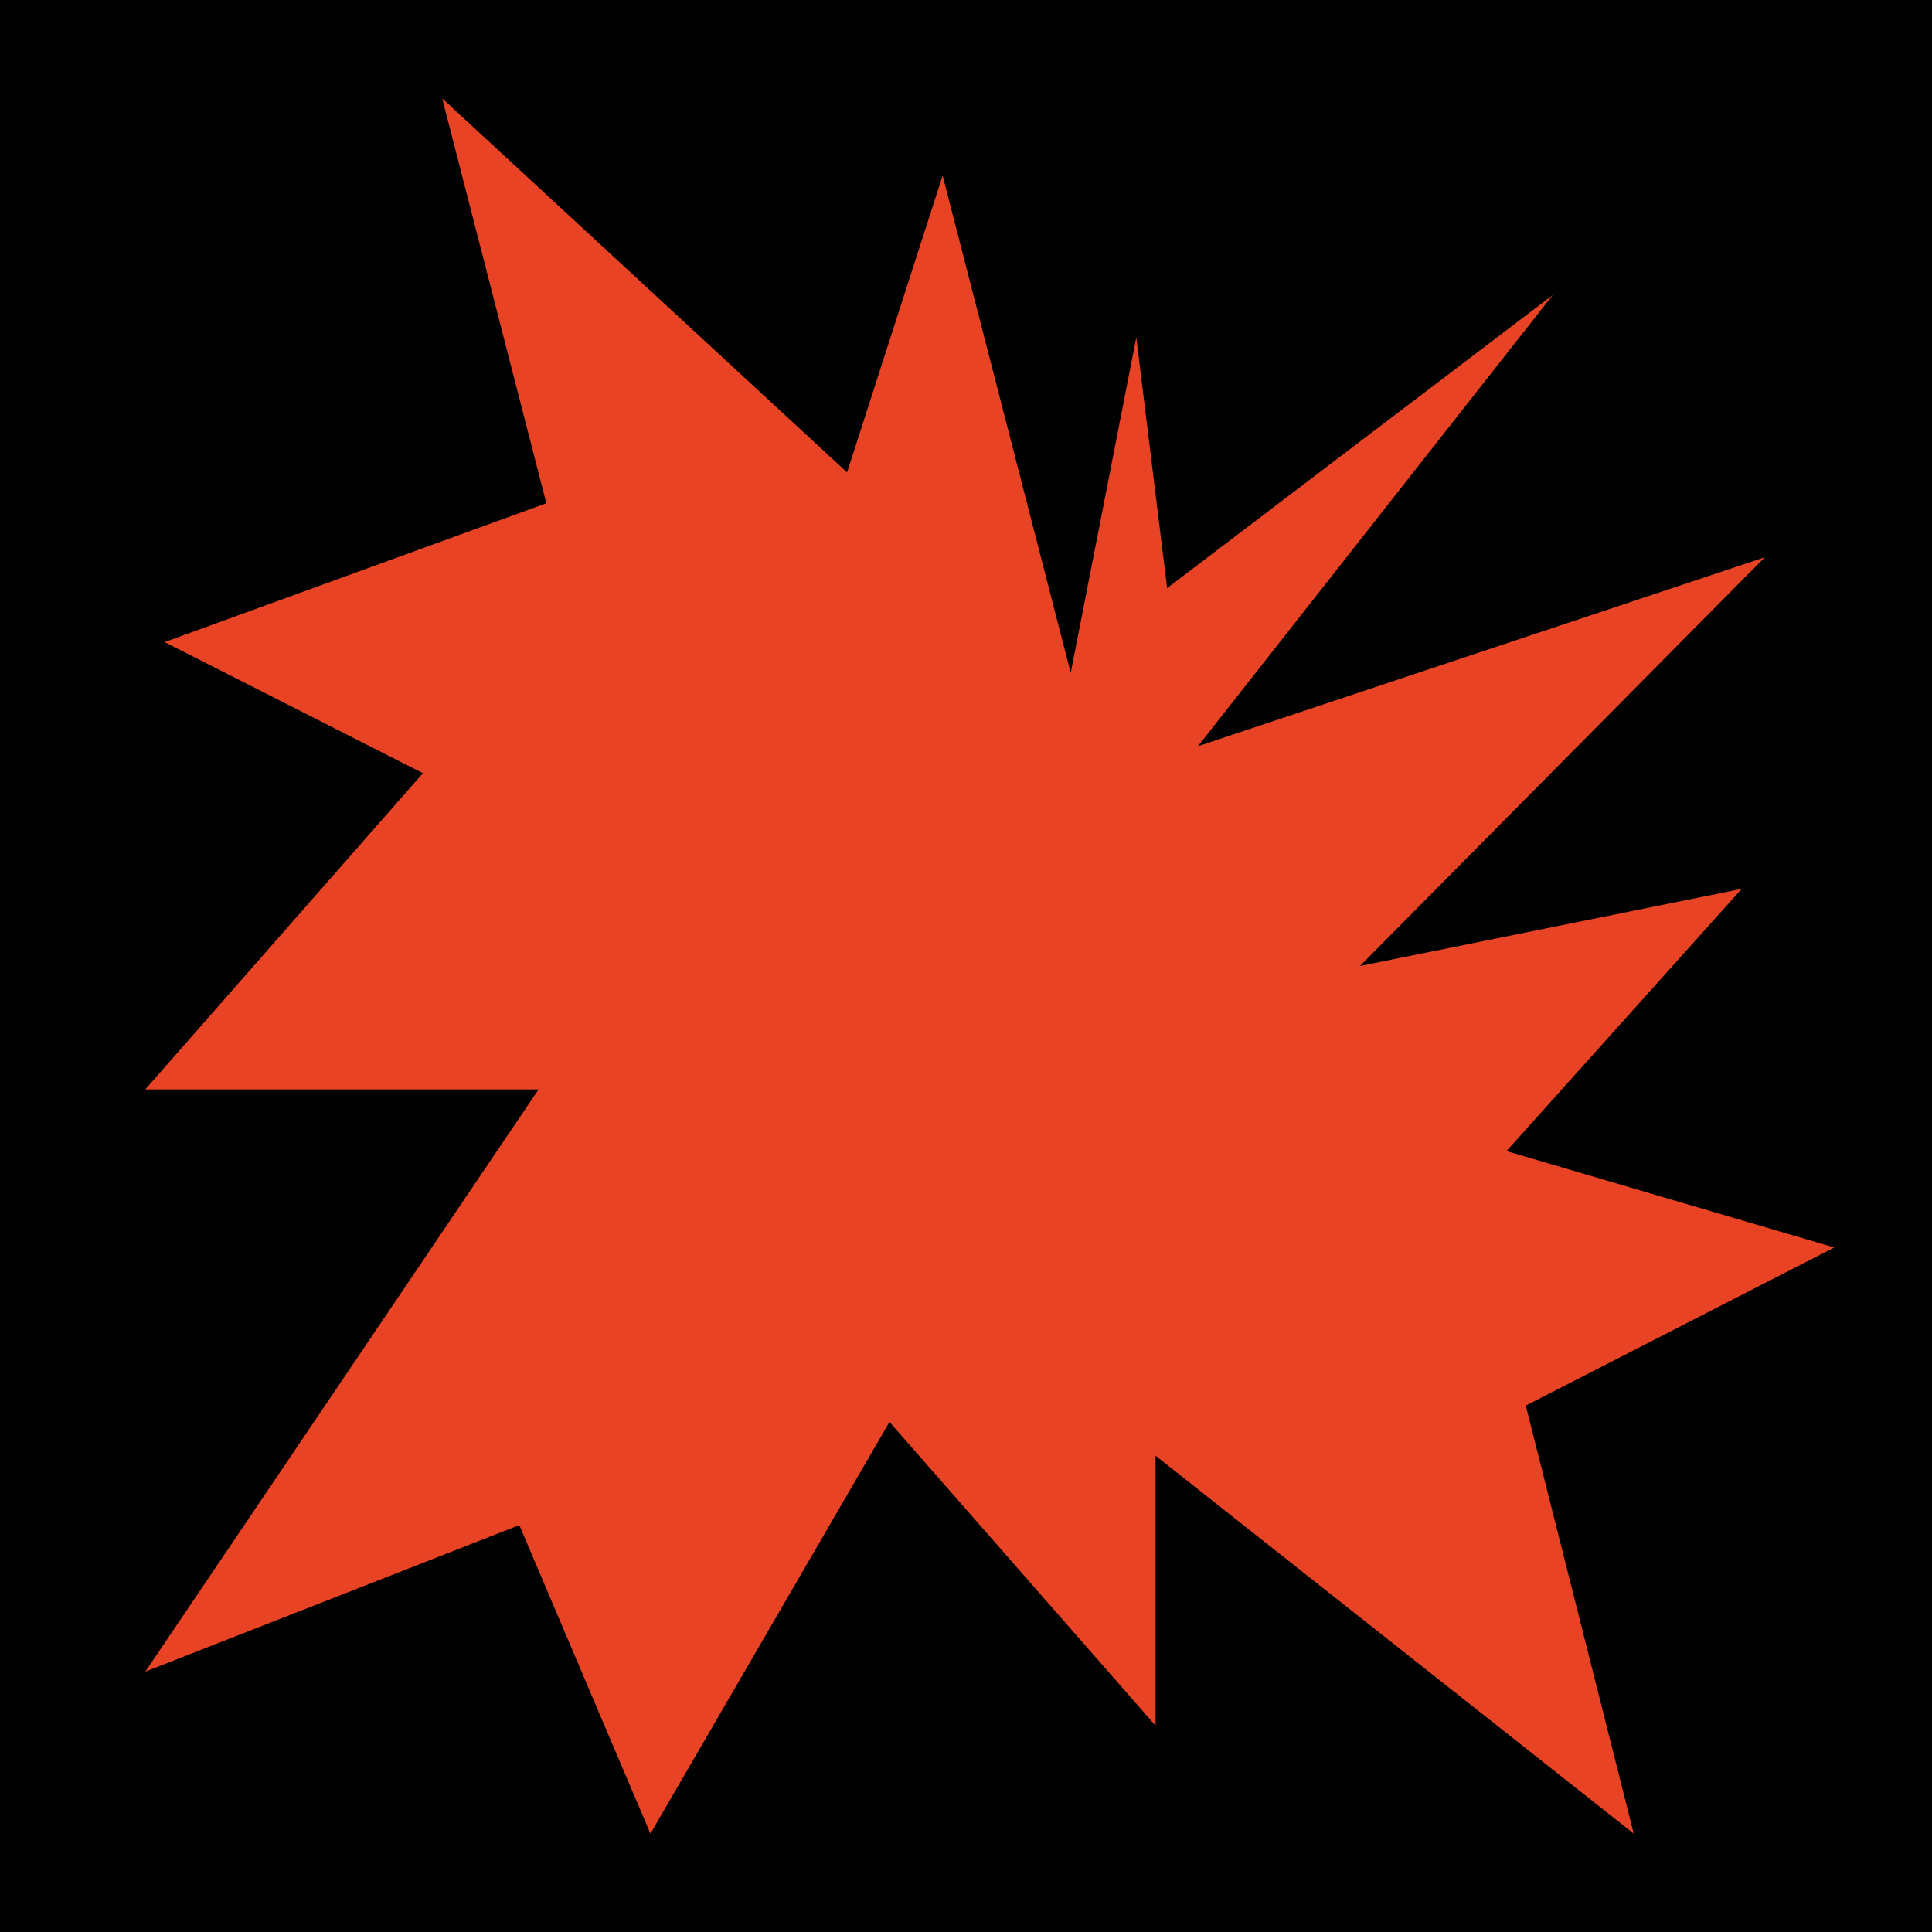
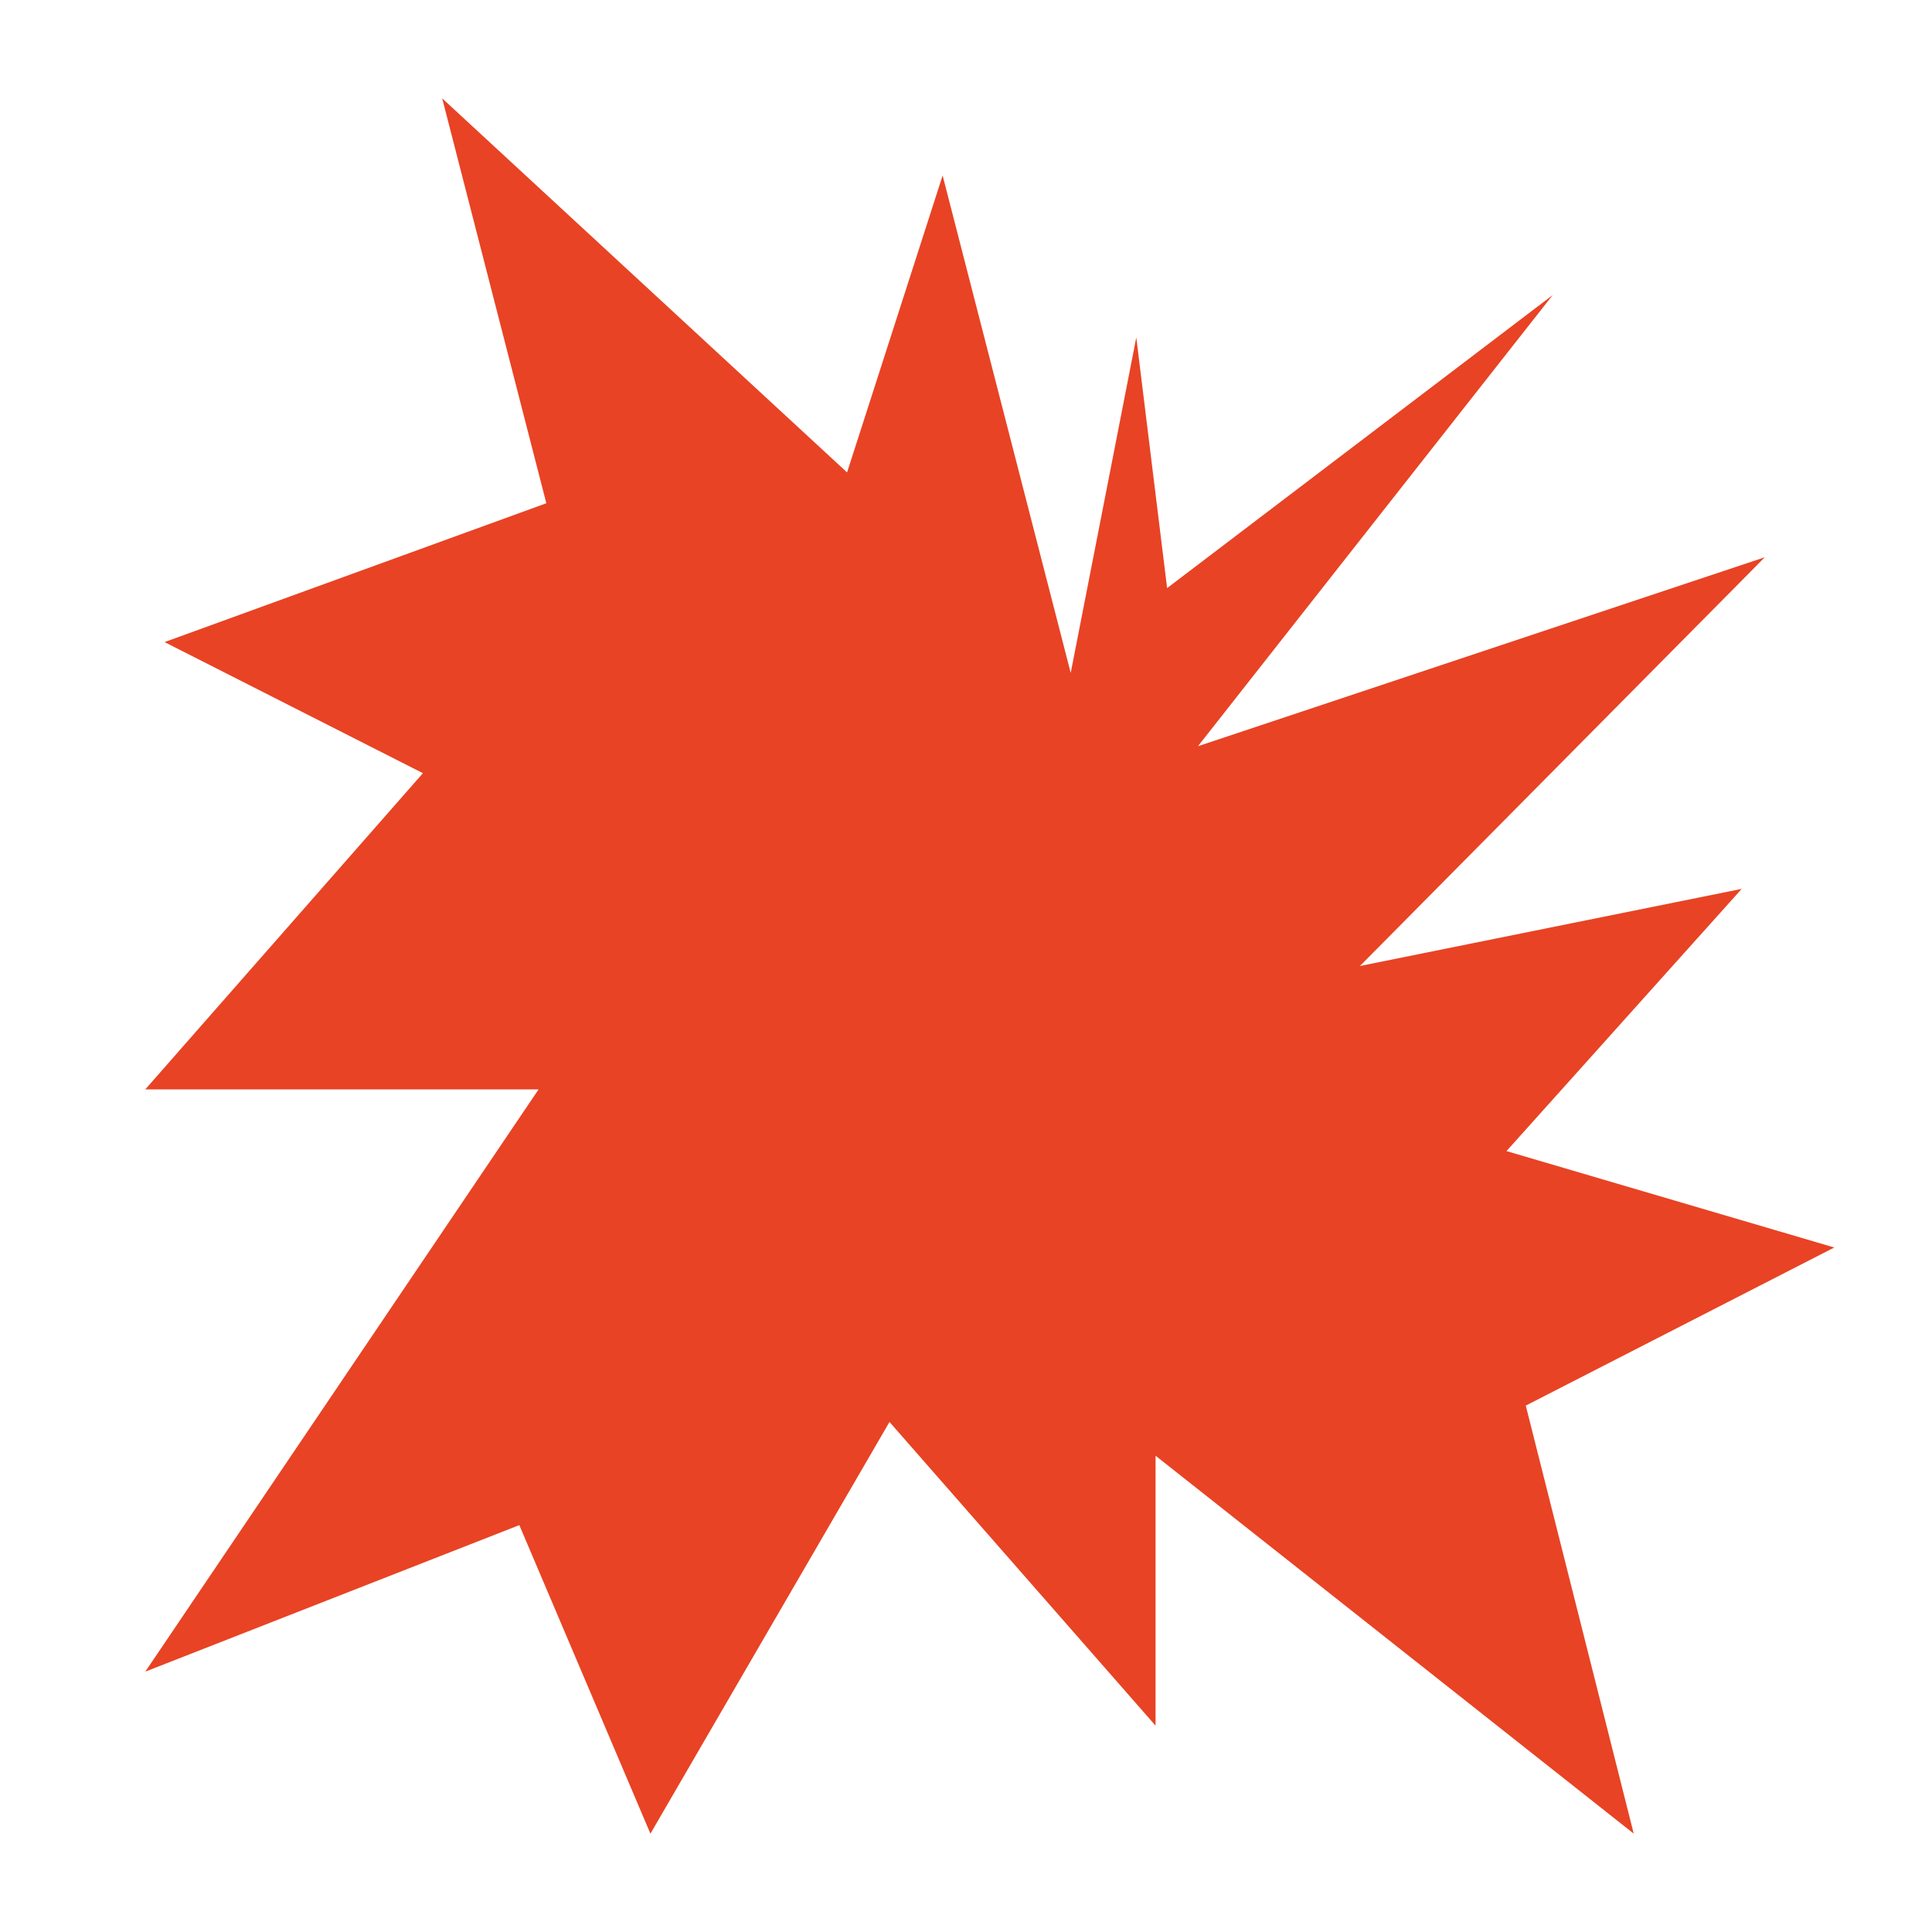
<svg xmlns="http://www.w3.org/2000/svg" height="500.0" preserveAspectRatio="xMidYMid meet" version="1.0" viewBox="0.0 0.0 500.0 500.0" width="500.0" zoomAndPan="magnify">
  <g id="change1_1">
-     <path d="M500,500H0V0h500V500z" fill="#010101" />
-   </g>
+     </g>
  <g id="change2_1">
    <path d="M243.95,45.42l33.15,128.73l16.97-86.82l7.98,64.87l99.79-75.84l-91.81,116.76l146.7-48.9L351.95,250 l98.8-19.96l-60.87,67.86l84.83,24.95l-79.84,40.92l27.94,110.77l-123.75-97.8v69.86l-68.86-78.6l-61.87,106.55L134.4,394.7 l-96.8,37.92l101.79-150.69H37.6l71.85-81.83l-66.86-33.93l98.8-35.93L114.44,25.46l104.78,96.8L243.95,45.42z" fill="#E84324" />
  </g>
</svg>